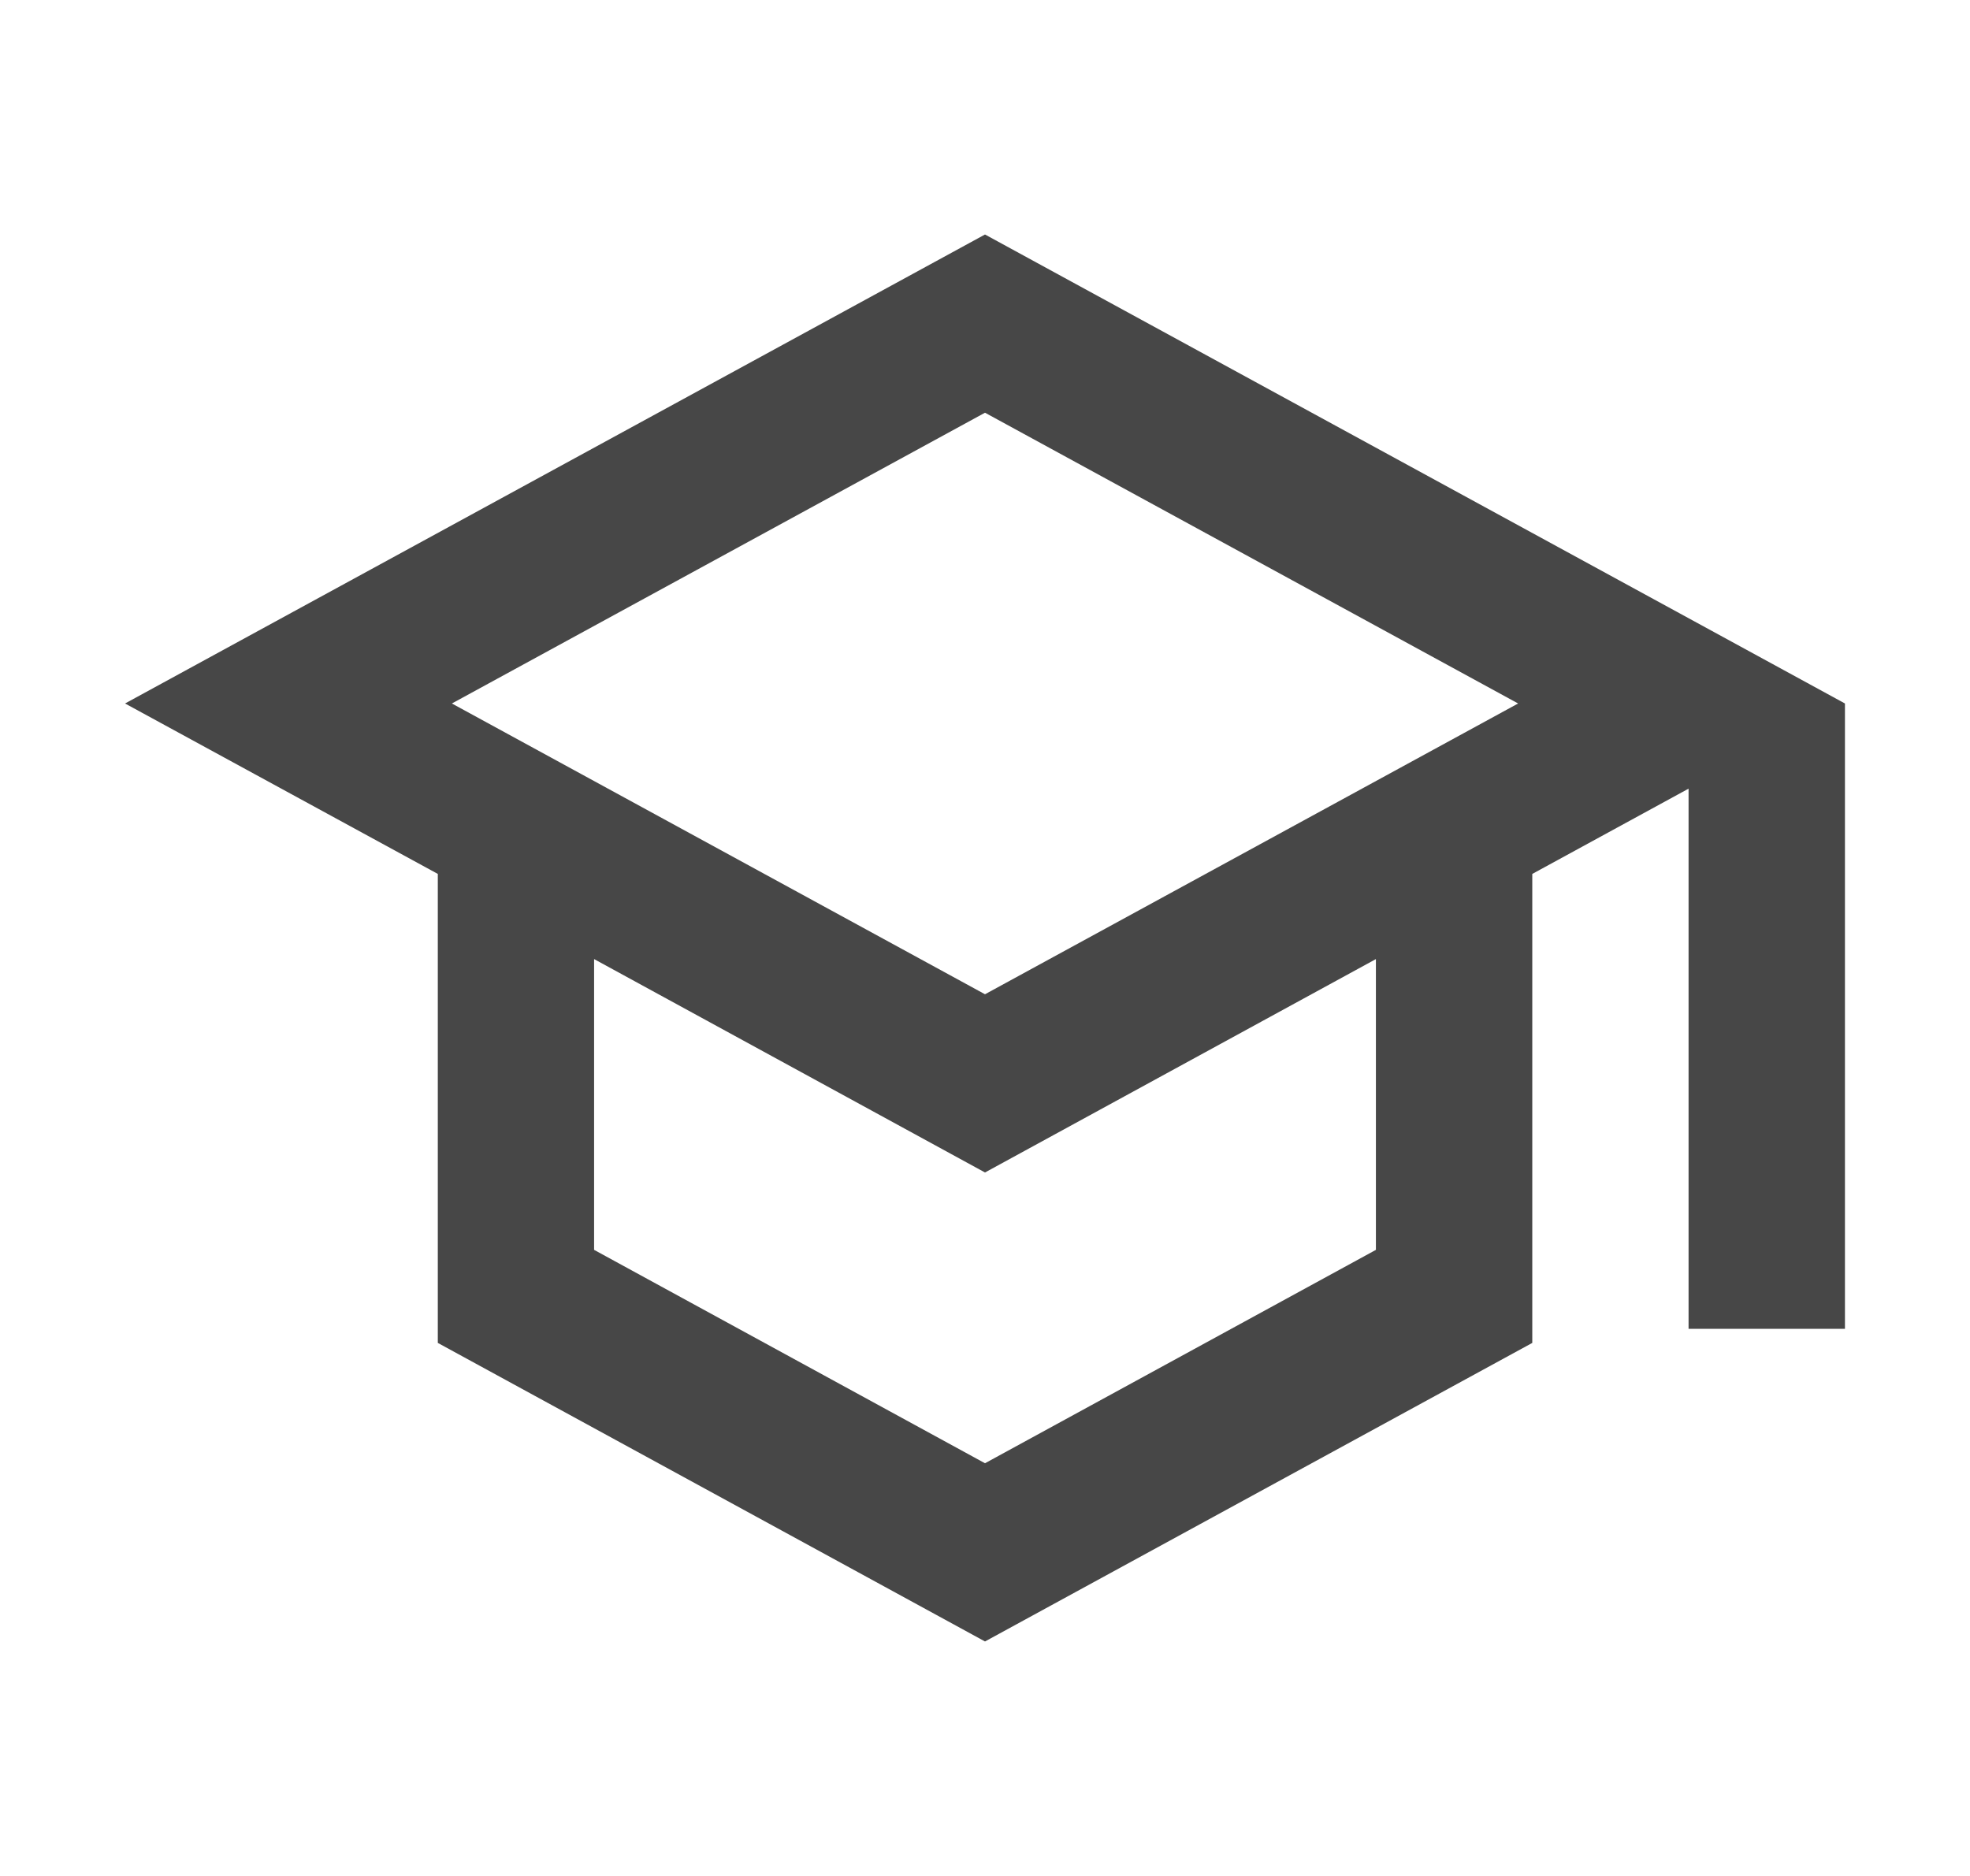
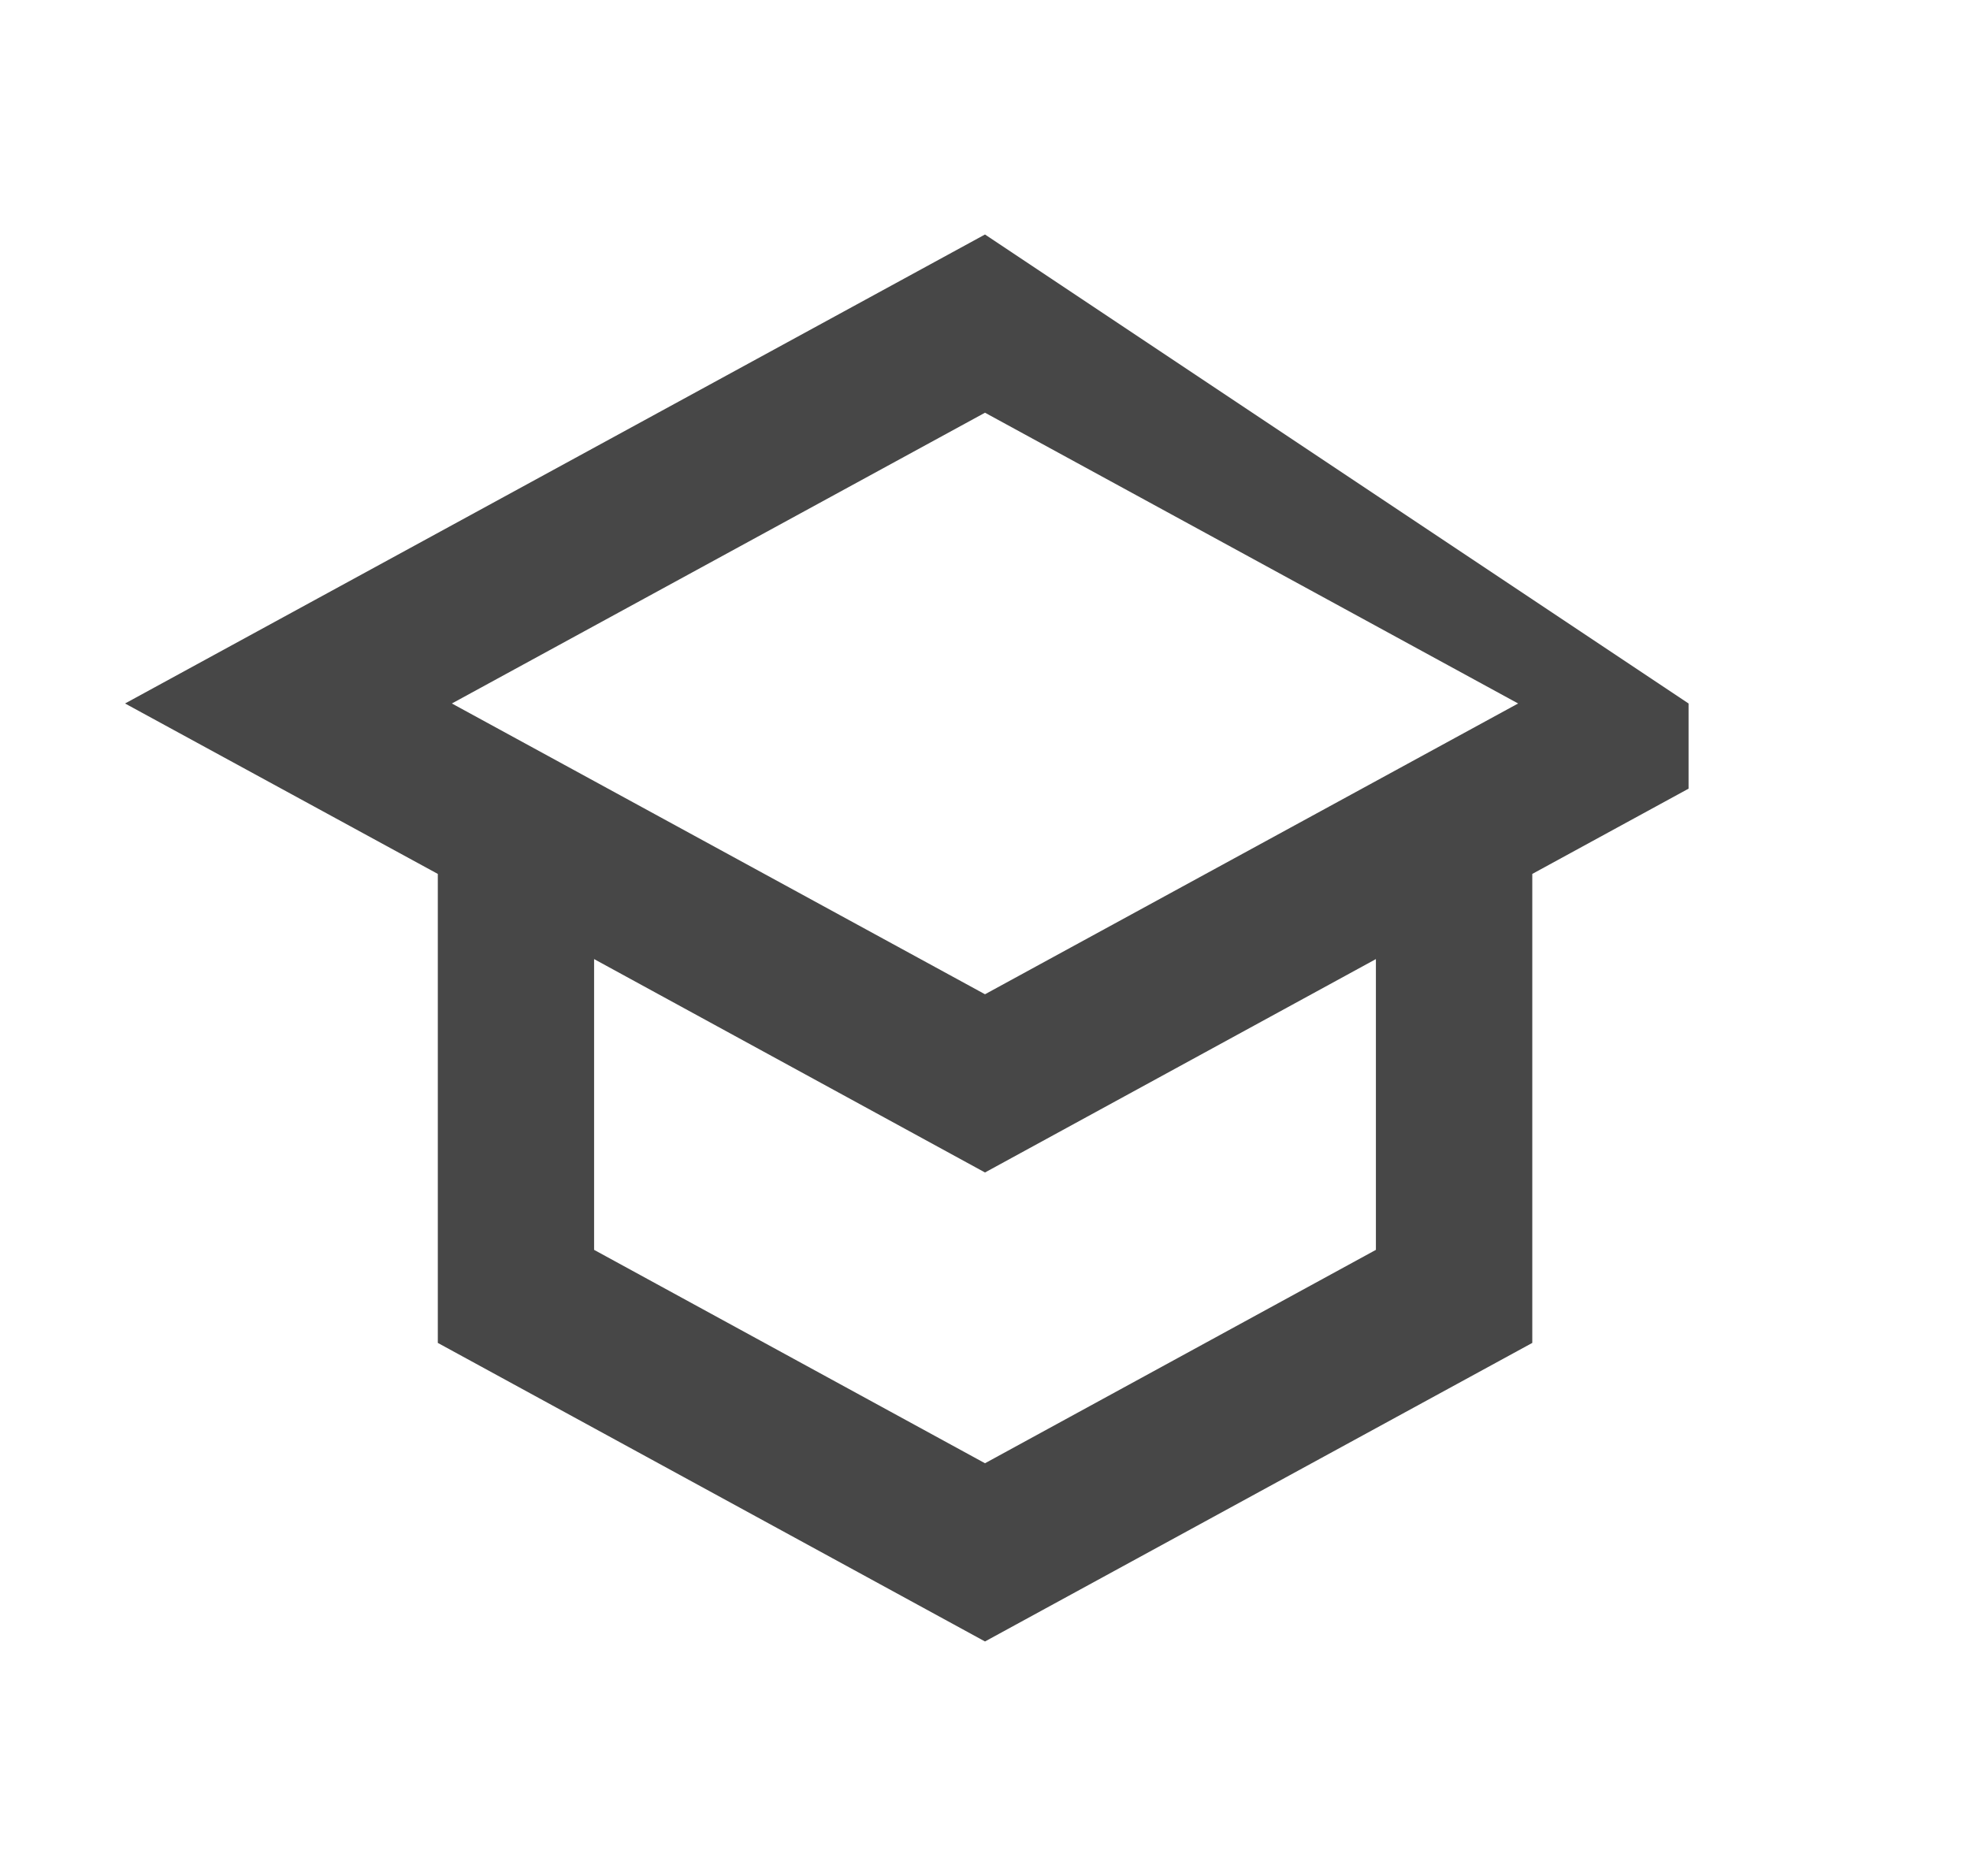
<svg xmlns="http://www.w3.org/2000/svg" width="21" height="20" viewBox="0 0 21 20" fill="none">
-   <path d="M10.5 2.5L1.333 7.5L4.667 9.317V14.317L10.5 17.5L16.334 14.317V9.317L18 8.408V14.167H19.667V7.5L10.5 2.5ZM16.183 7.5L10.5 10.6L4.817 7.5L10.5 4.4L16.183 7.5ZM14.667 13.325L10.5 15.6L6.333 13.325V10.225L10.5 12.5L14.667 10.225V13.325Z" fill="black" fill-opacity="0.72" />
+   <path d="M10.5 2.5L1.333 7.5L4.667 9.317V14.317L10.5 17.5L16.334 14.317V9.317L18 8.408V14.167V7.5L10.5 2.5ZM16.183 7.5L10.5 10.6L4.817 7.5L10.5 4.4L16.183 7.5ZM14.667 13.325L10.5 15.6L6.333 13.325V10.225L10.5 12.5L14.667 10.225V13.325Z" fill="black" fill-opacity="0.72" />
</svg>